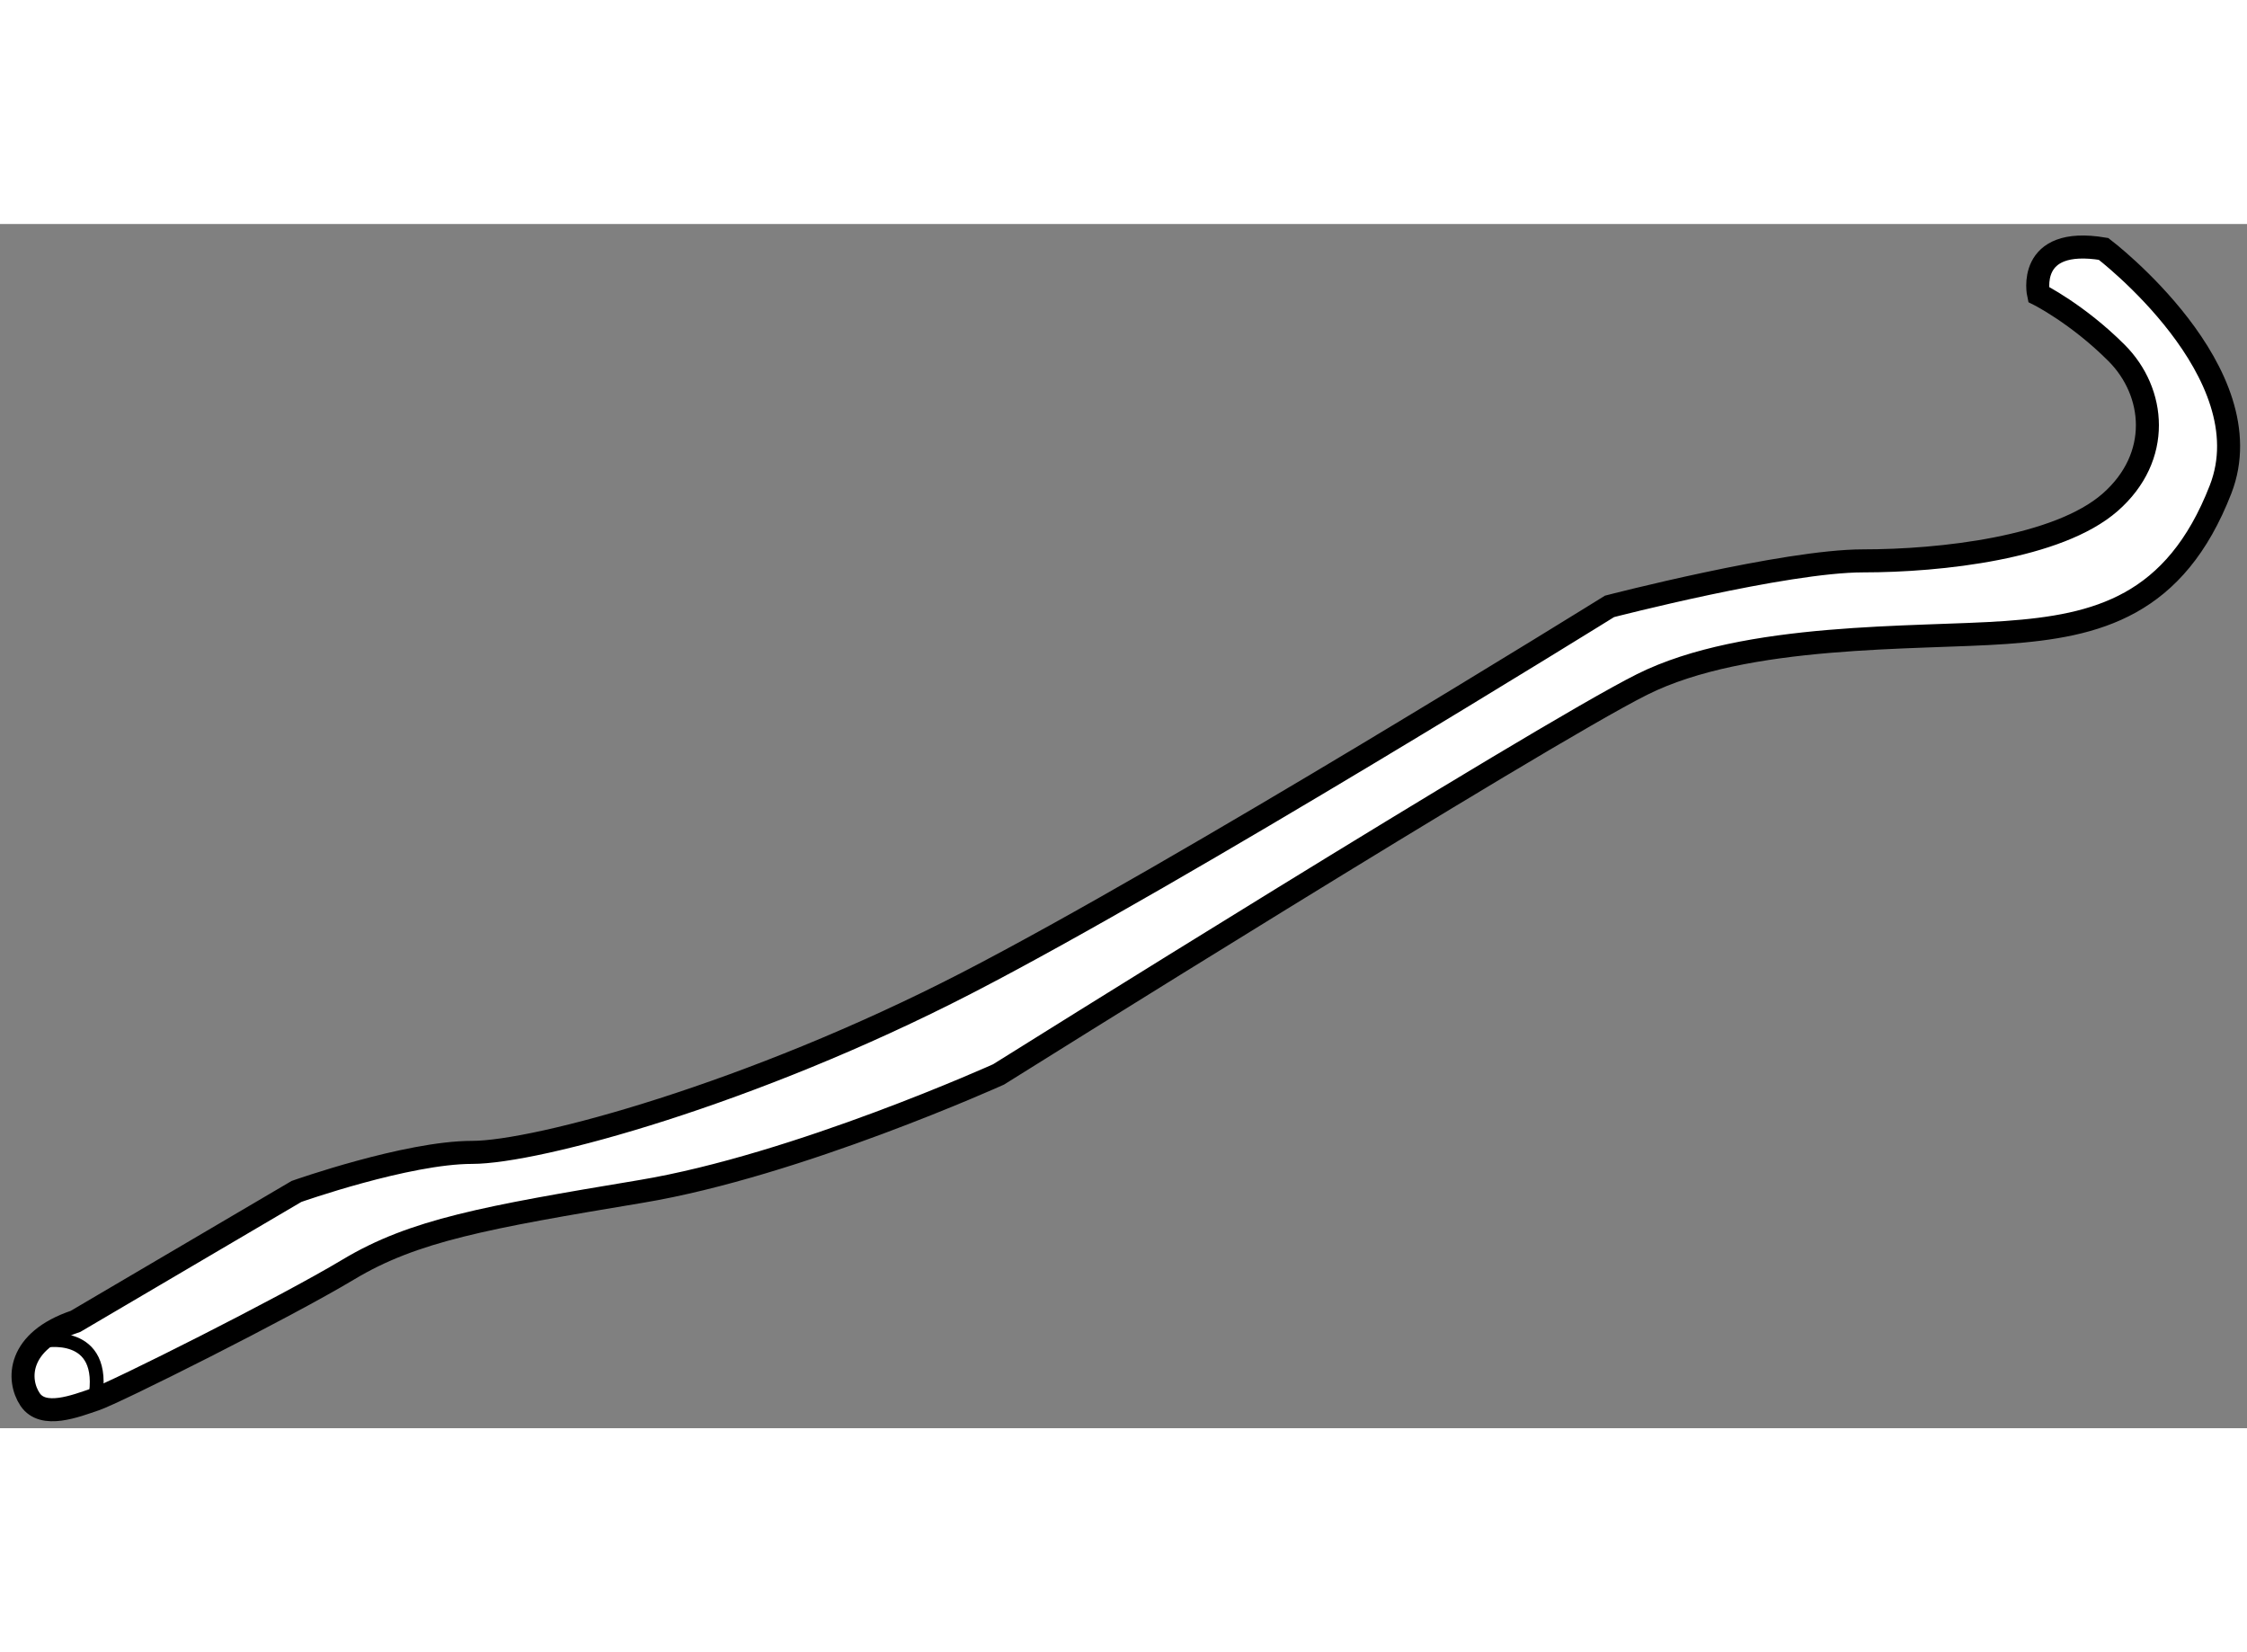
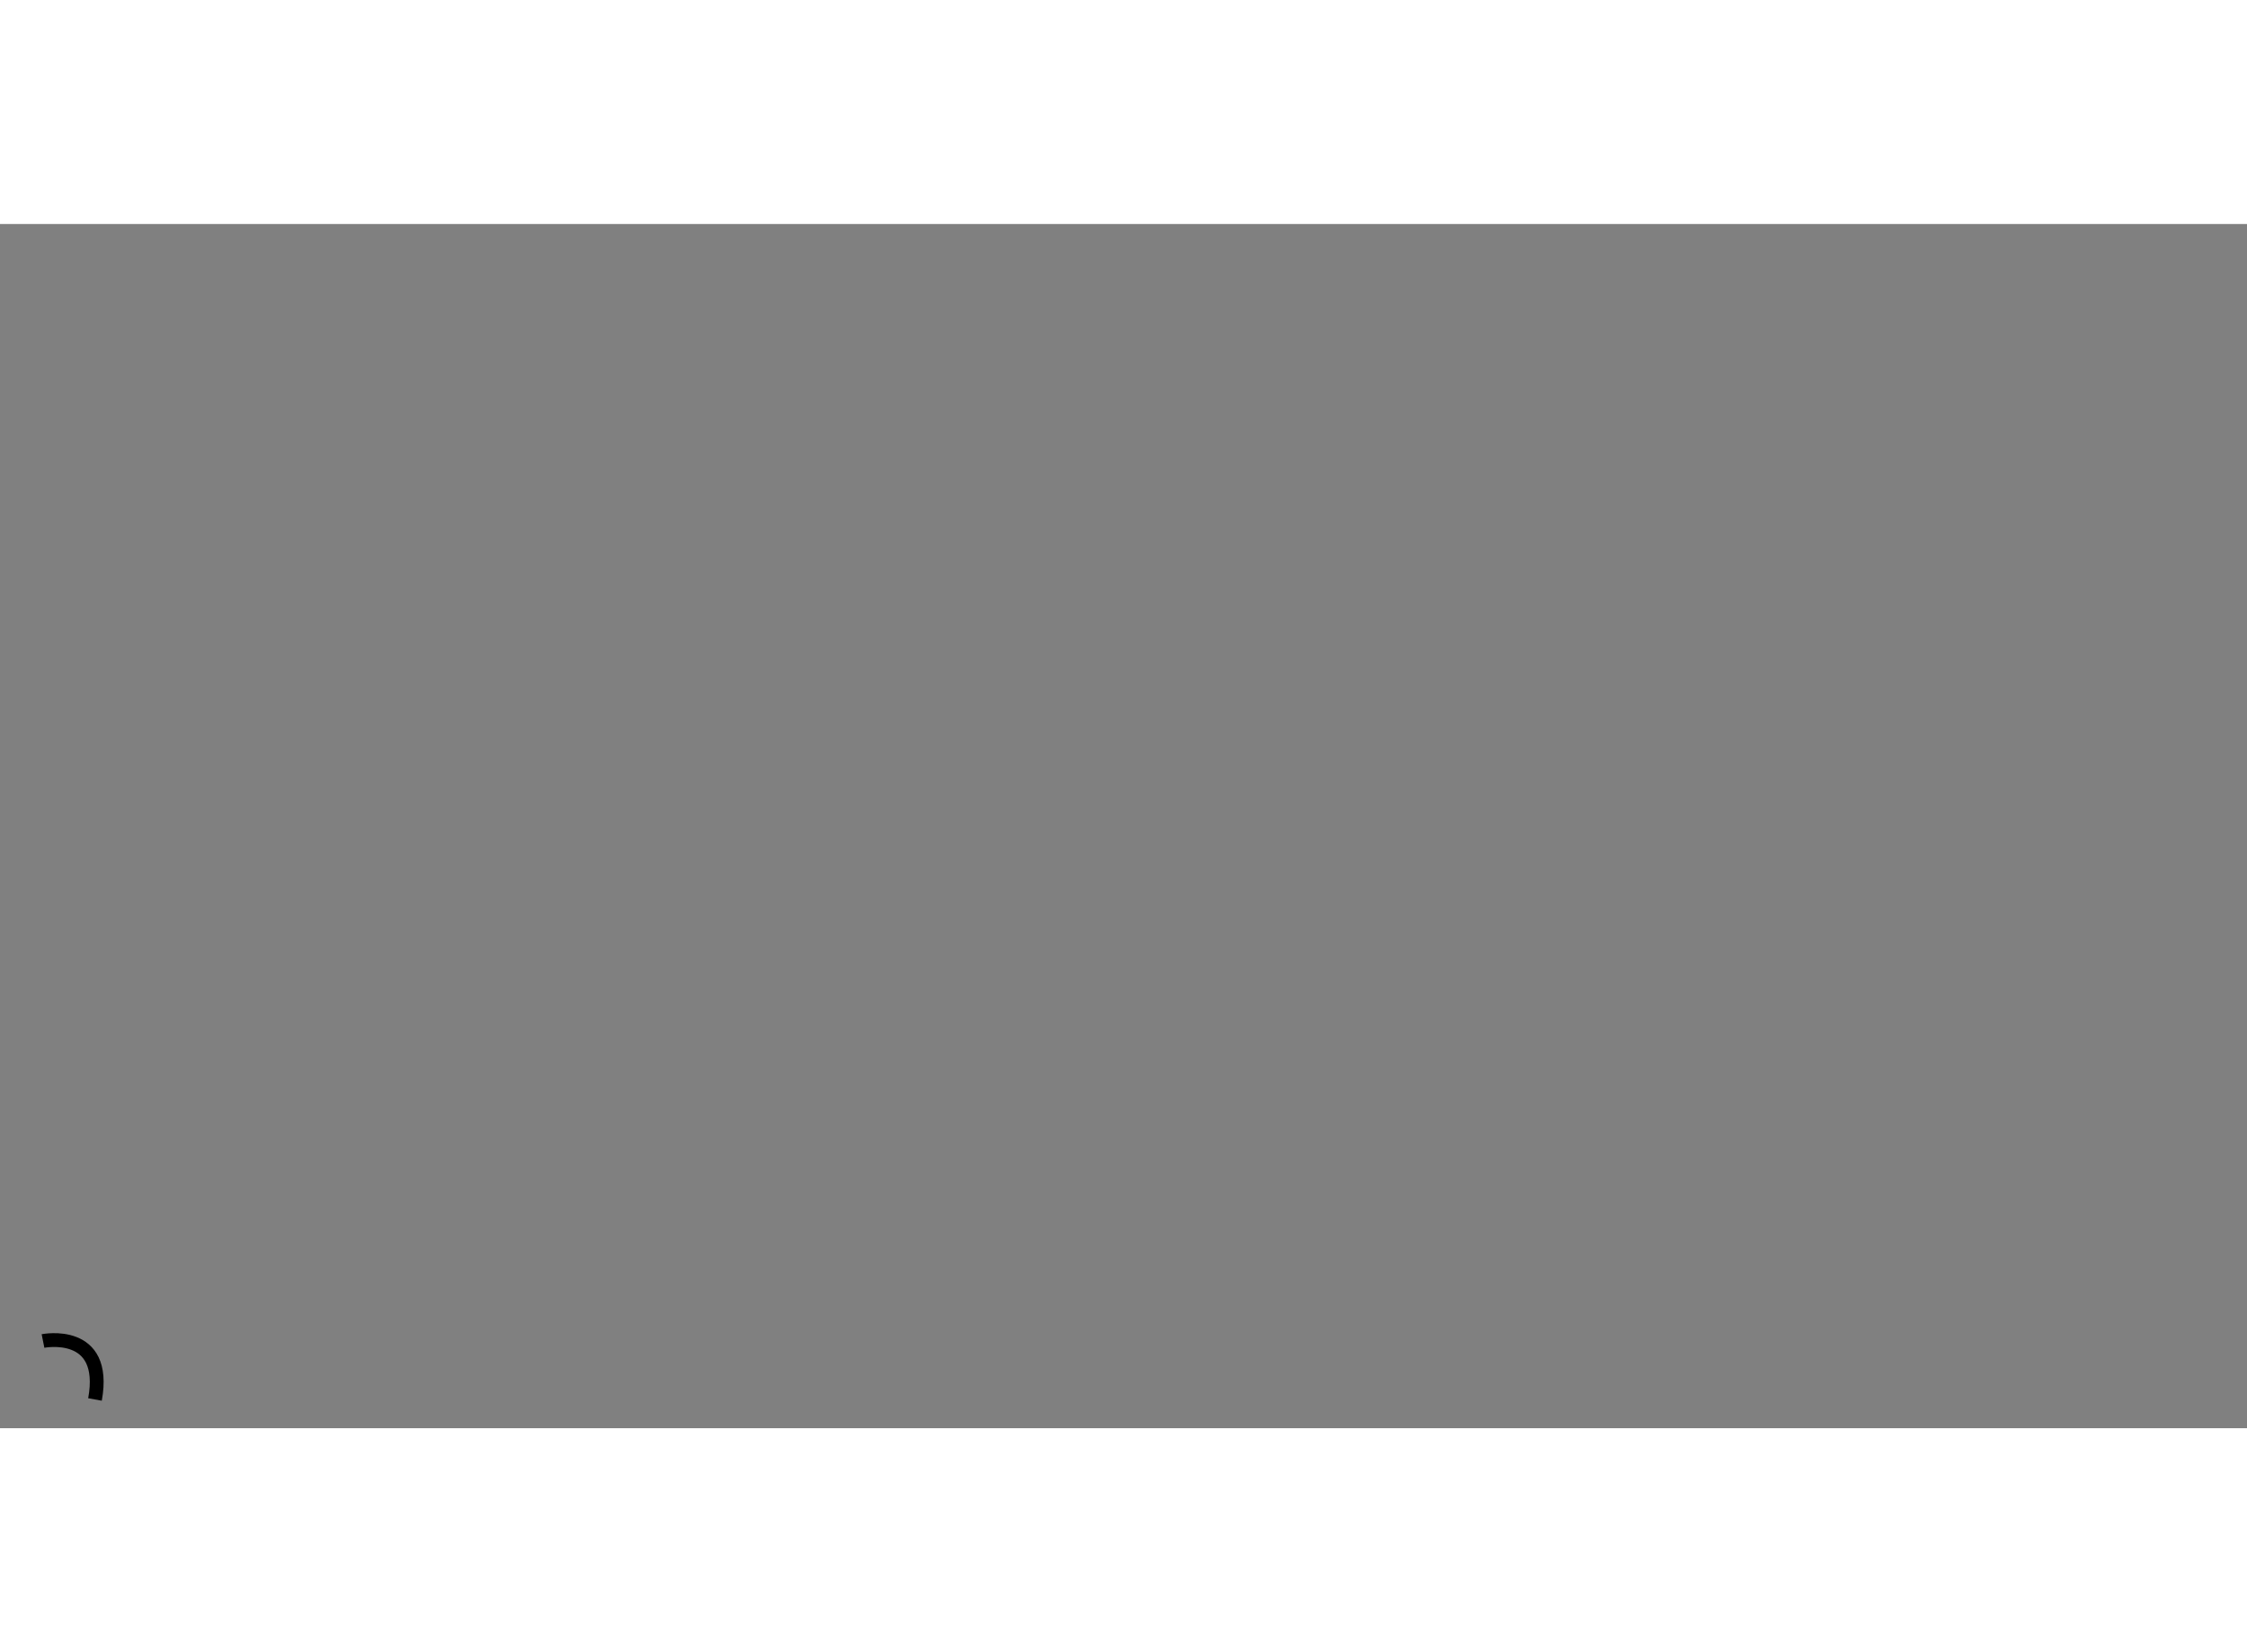
<svg xmlns="http://www.w3.org/2000/svg" version="1.1" x="0px" y="0px" width="244.8px" height="180px" viewBox="27.136 90.221 48.799 26.152" enable-background="new 0 0 244.8 180" xml:space="preserve">
  <rect x="27.136" y="90.221" width="48.799" height="26.152" fill="#808080" stroke="none" />
  <g>
-     <path fill="#FFFFFF" stroke="#000000" stroke-width="0.5" d="M28.776,114.053l4.799-2.822c0,0,2.399-0.848,3.812-0.848    c1.412,0,6.07-1.27,10.729-3.67c4.658-2.4,13.975-8.188,13.975-8.188s3.811-0.988,5.505-0.988s4.236-0.283,5.365-1.27    c1.129-0.988,0.987-2.4,0.141-3.246c-0.847-0.848-1.694-1.271-1.694-1.271s-0.281-1.271,1.412-0.988c0,0,3.529,2.682,2.541,5.223    c-0.988,2.541-2.681,2.965-4.659,3.107c-1.976,0.141-5.646,0-7.904,1.129s-13.976,8.469-13.976,8.469s-4.375,1.977-7.764,2.541    c-3.388,0.564-4.94,0.846-6.352,1.693s-5.082,2.684-5.505,2.824c-0.423,0.143-1.129,0.424-1.412,0S27.505,114.479,28.776,114.053z    " />
    <path fill="none" stroke="#000000" stroke-width="0.3" d="M28.07,114.479c0,0,1.412-0.283,1.129,1.27" />
  </g>
</svg>